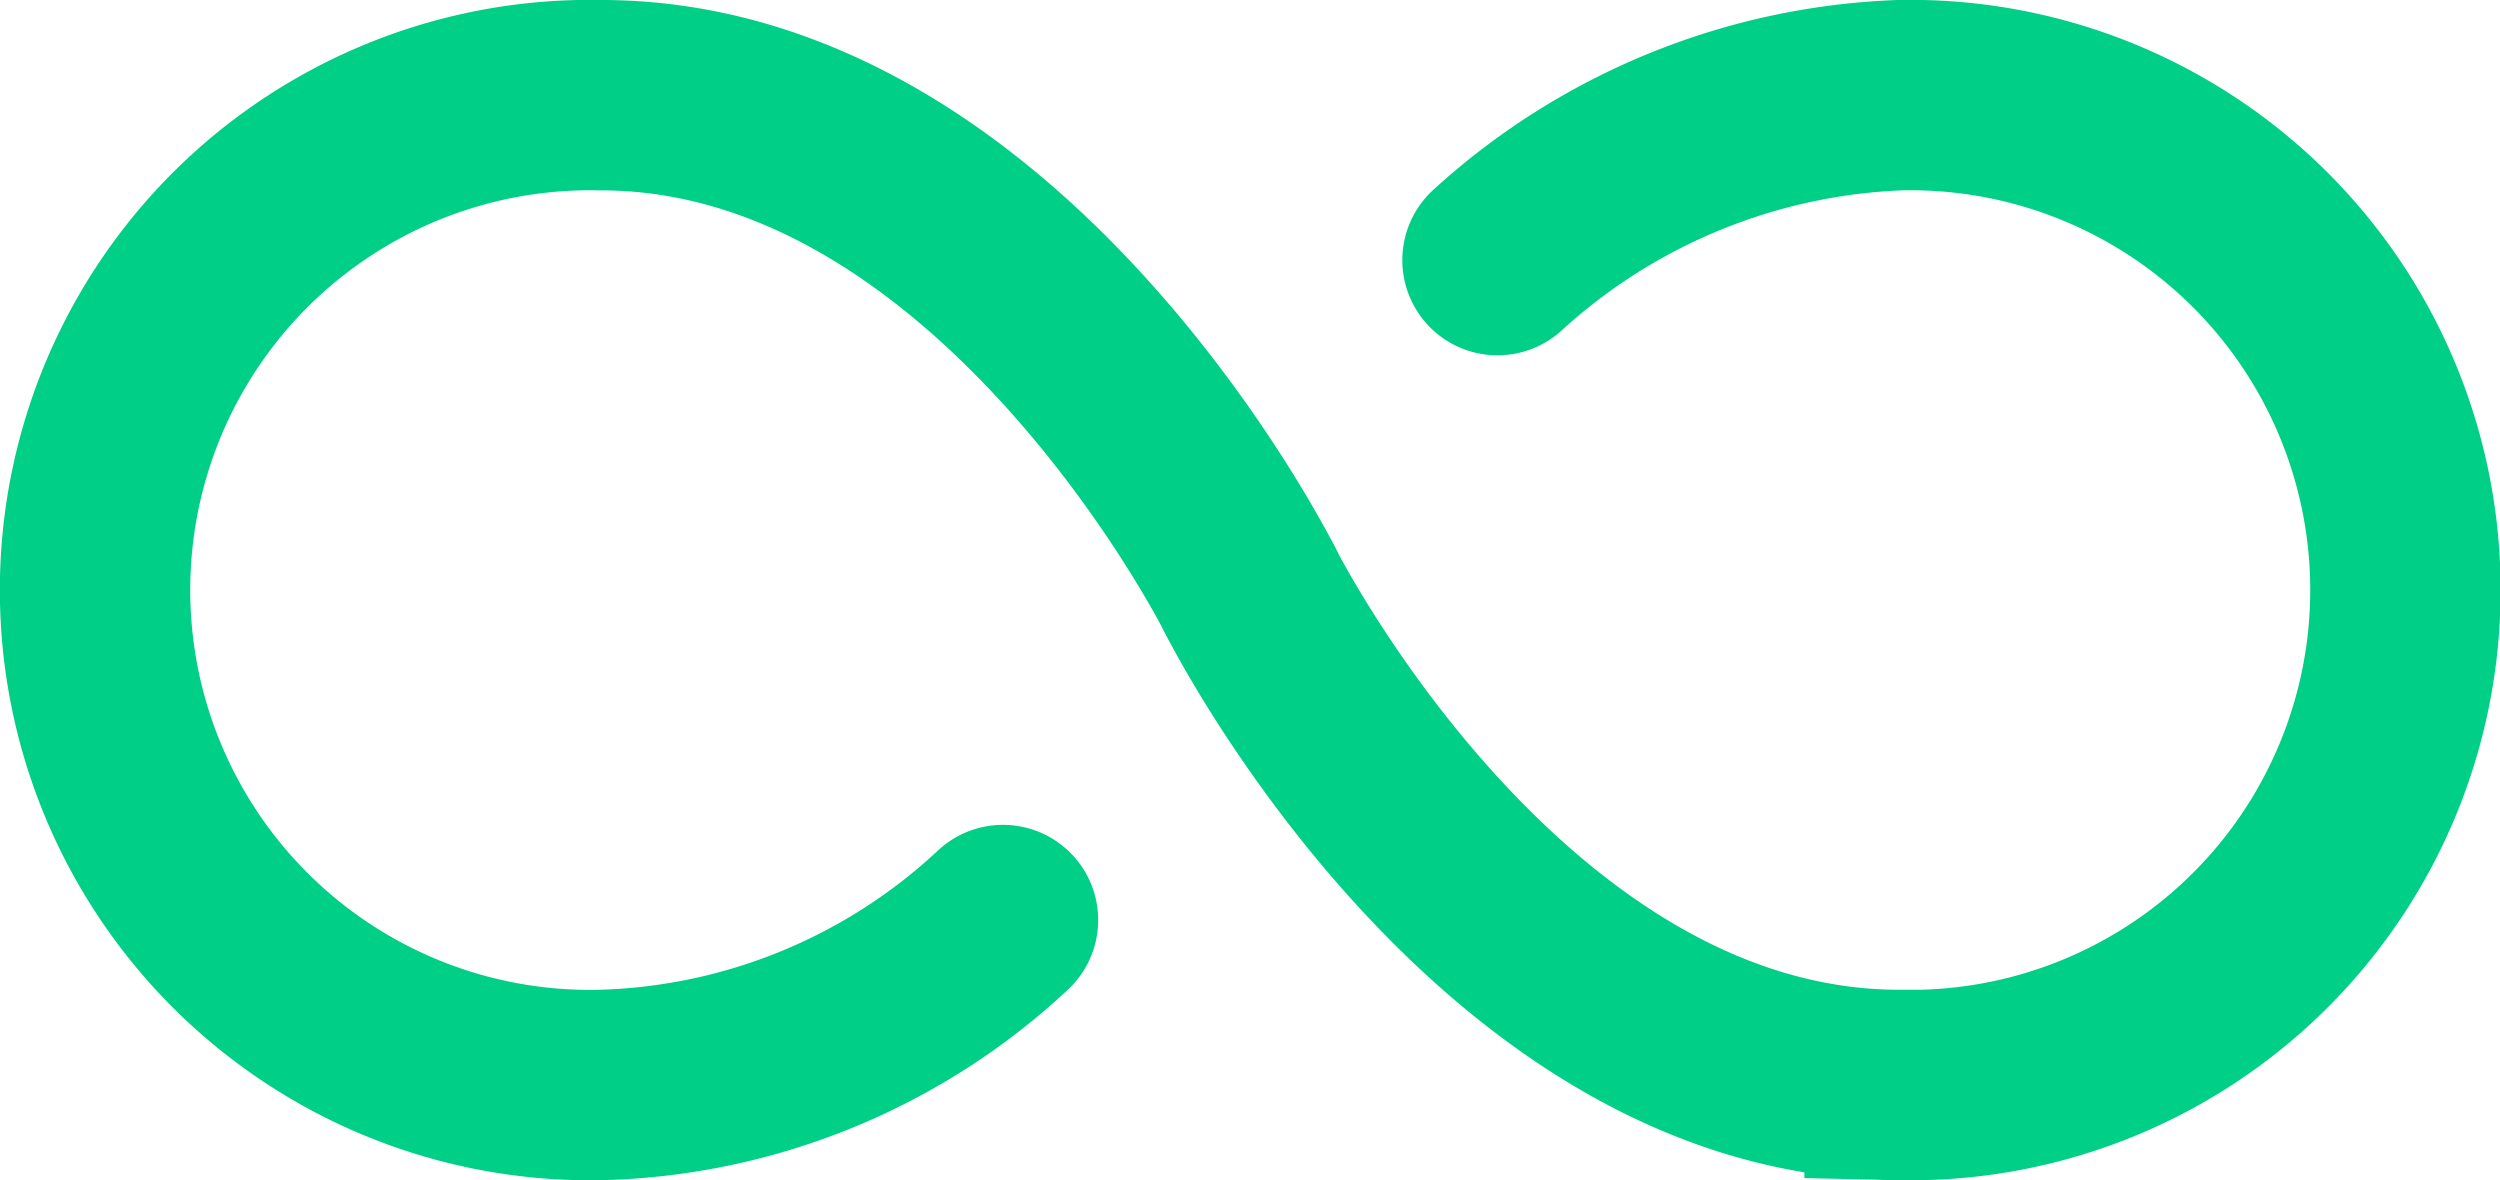
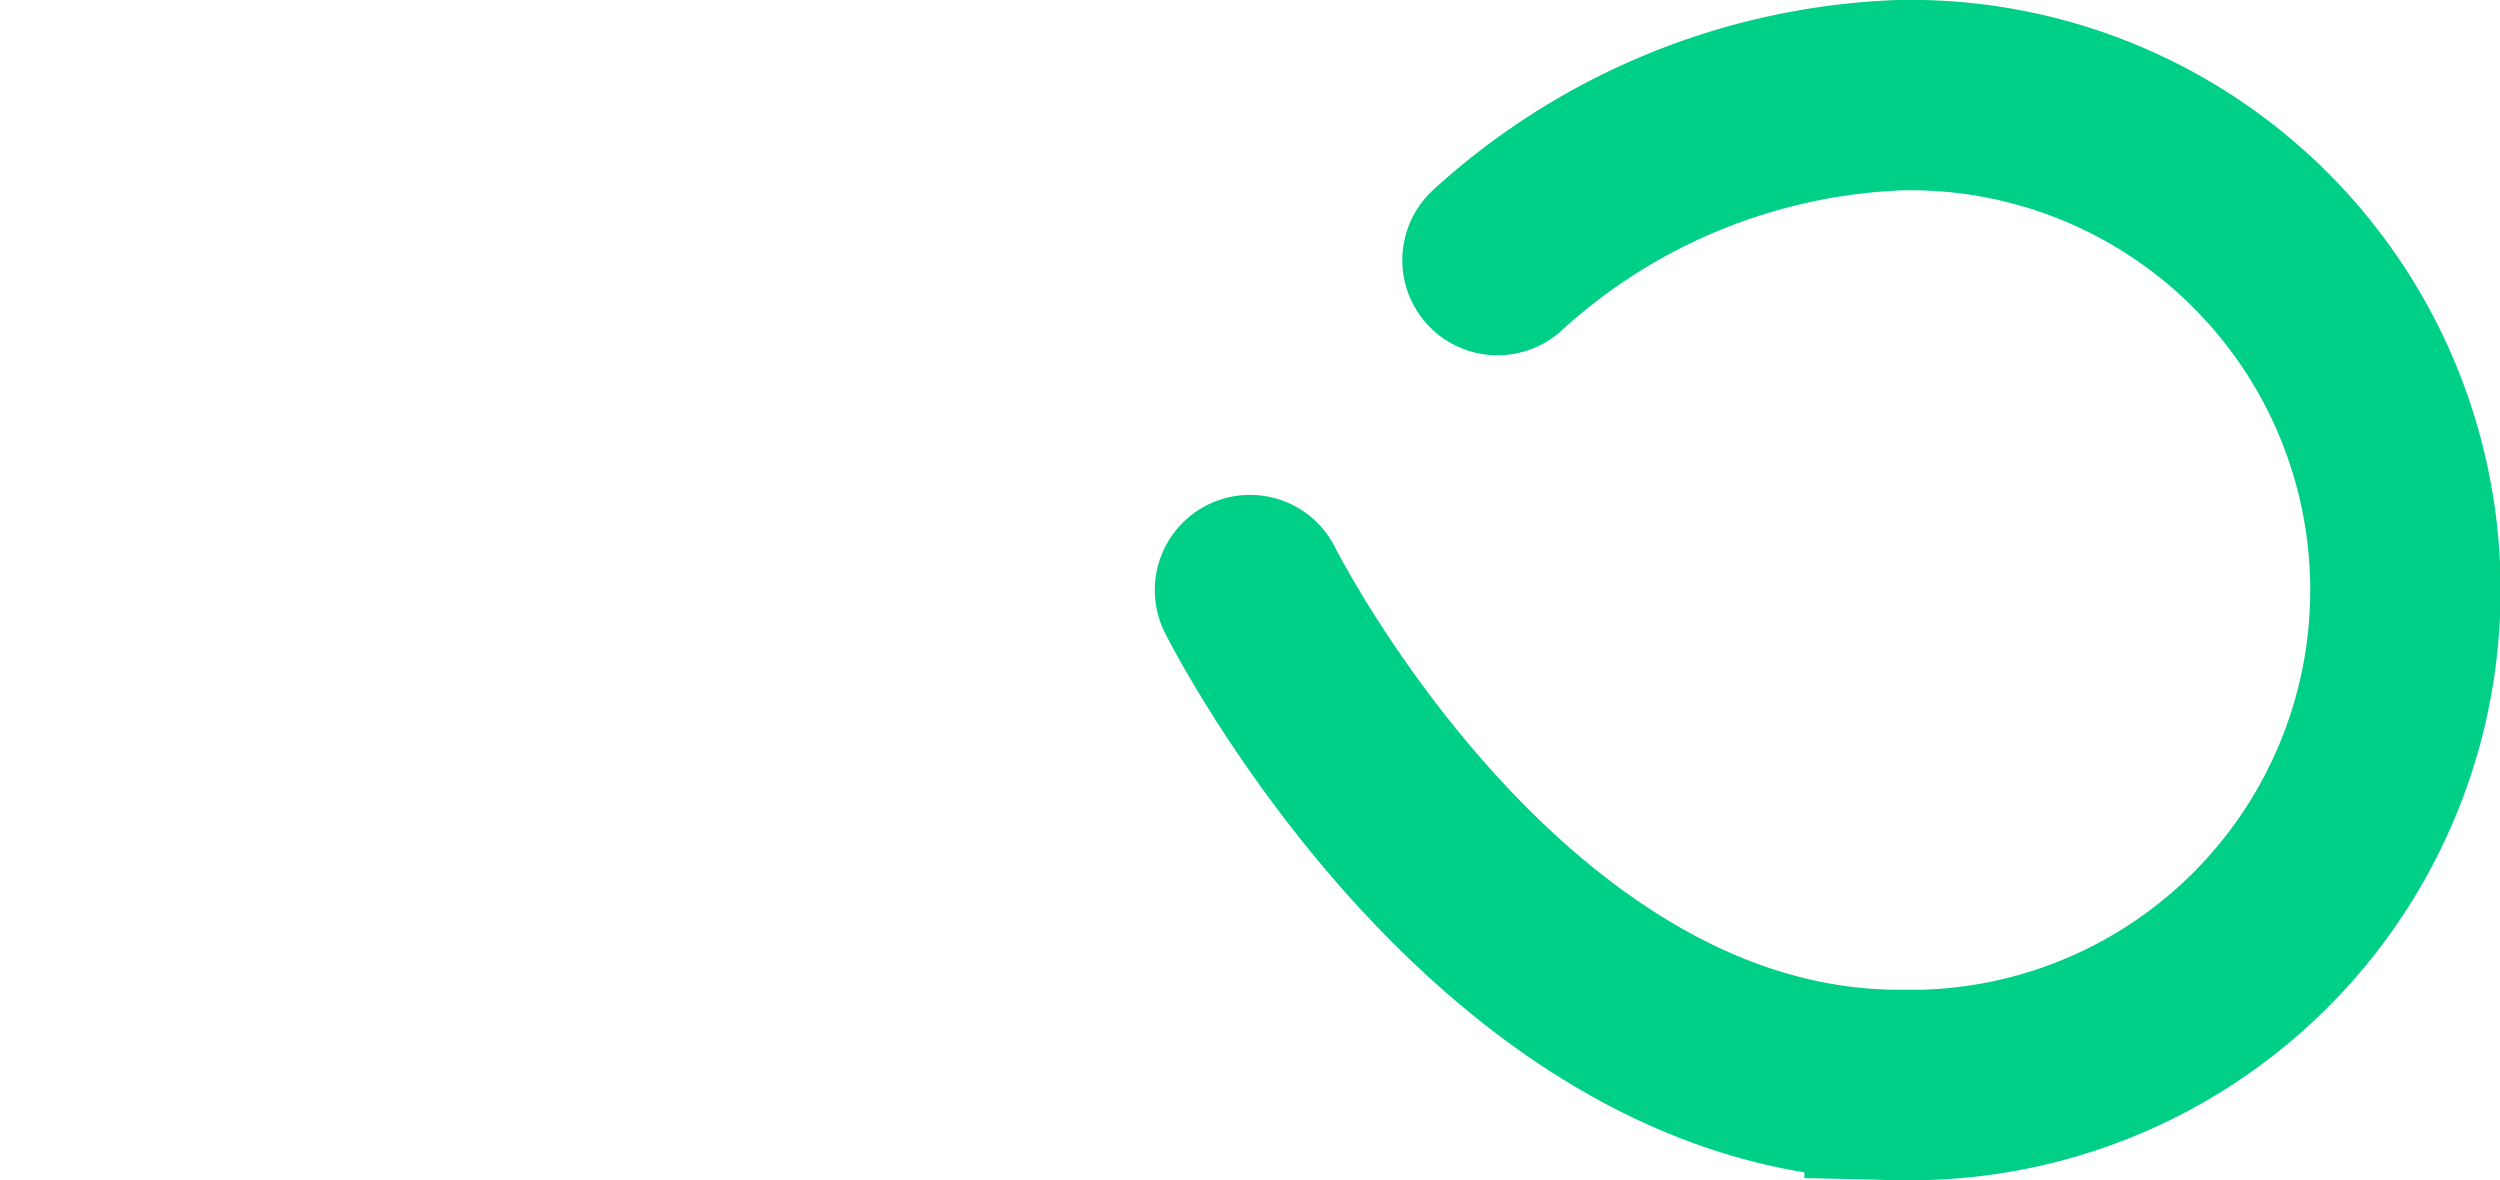
<svg xmlns="http://www.w3.org/2000/svg" width="21.01" height="9.918" viewBox="0 0 21.01 9.918">
  <g id="infinite" transform="translate(-1.45 -10.45)">
-     <path id="Path_972" data-name="Path 972" d="M11.955,15.409S9.875,11.25,6.5,11.25a4.16,4.16,0,1,0,0,8.318,5.146,5.146,0,0,0,3.379-1.386" fill="none" stroke="#00cf87" stroke-linecap="round" stroke-miterlimit="10" stroke-width="1.6" />
    <path id="Path_973" data-name="Path 973" d="M18,15.409s2.08,4.159,5.459,4.159a4.16,4.16,0,1,0,0-8.318,5.311,5.311,0,0,0-3.379,1.386" transform="translate(-6.045)" fill="none" stroke="#00cf87" stroke-linecap="round" stroke-miterlimit="10" stroke-width="1.6" />
  </g>
</svg>